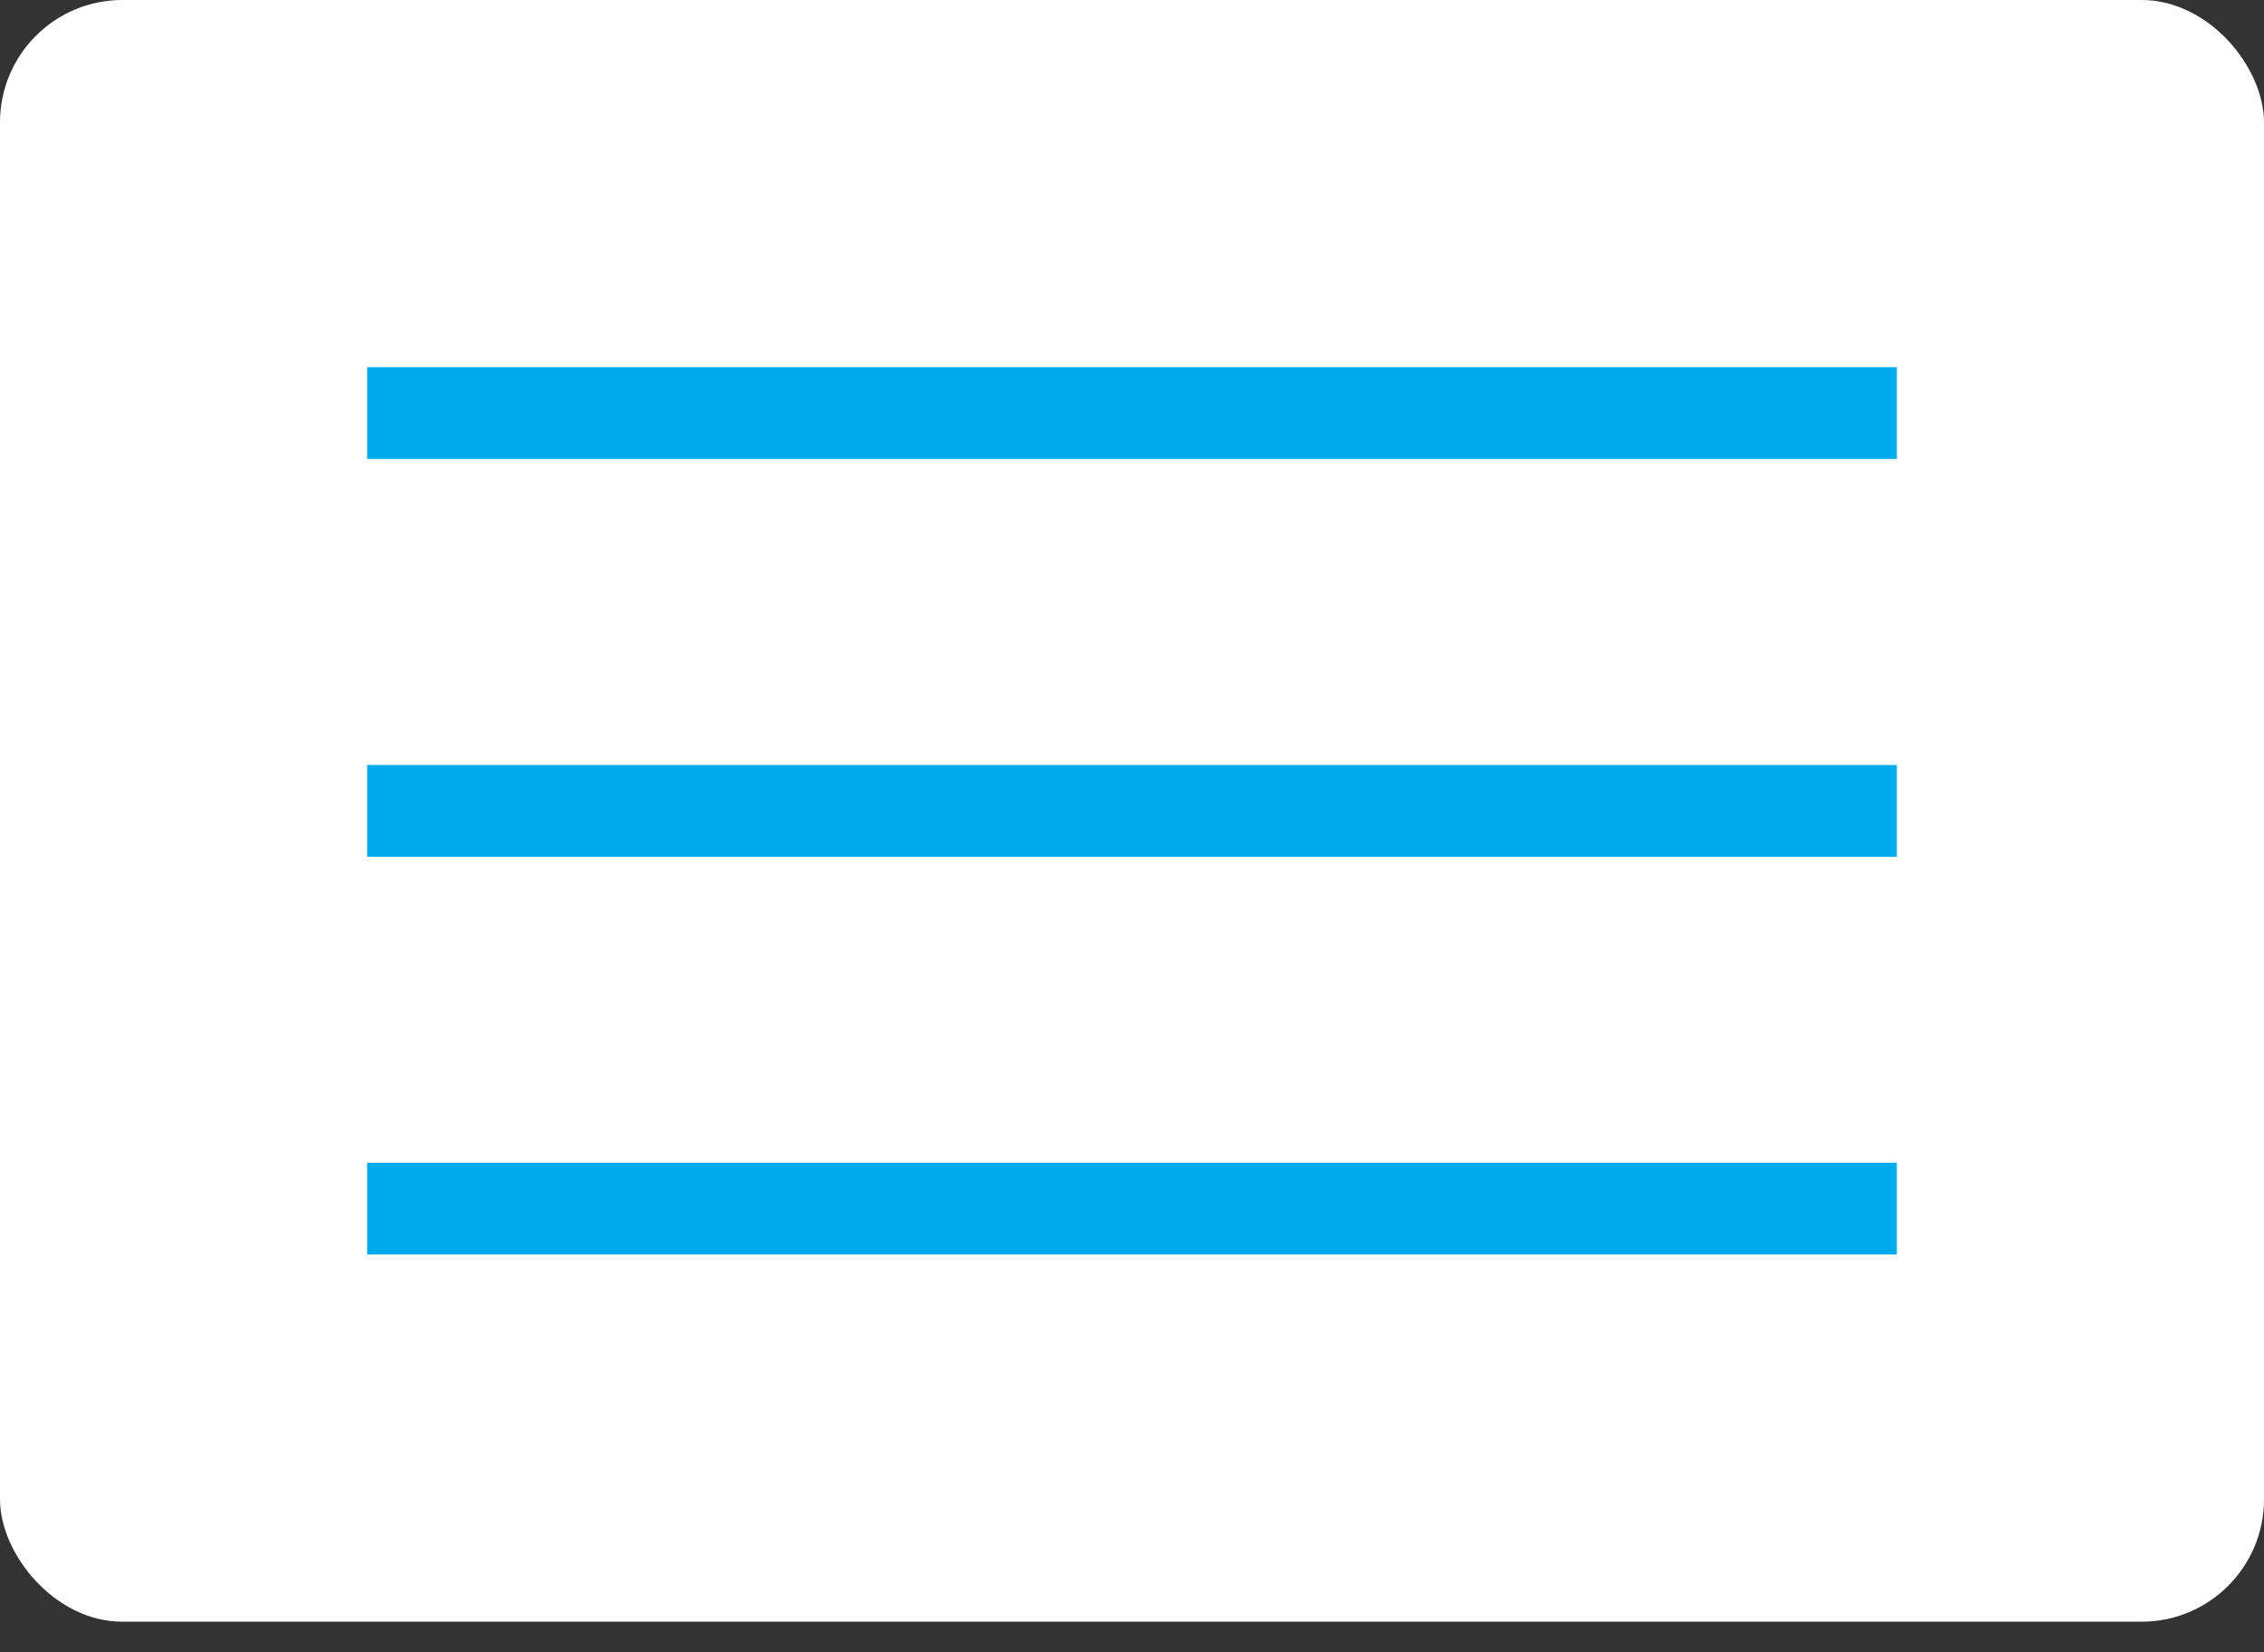
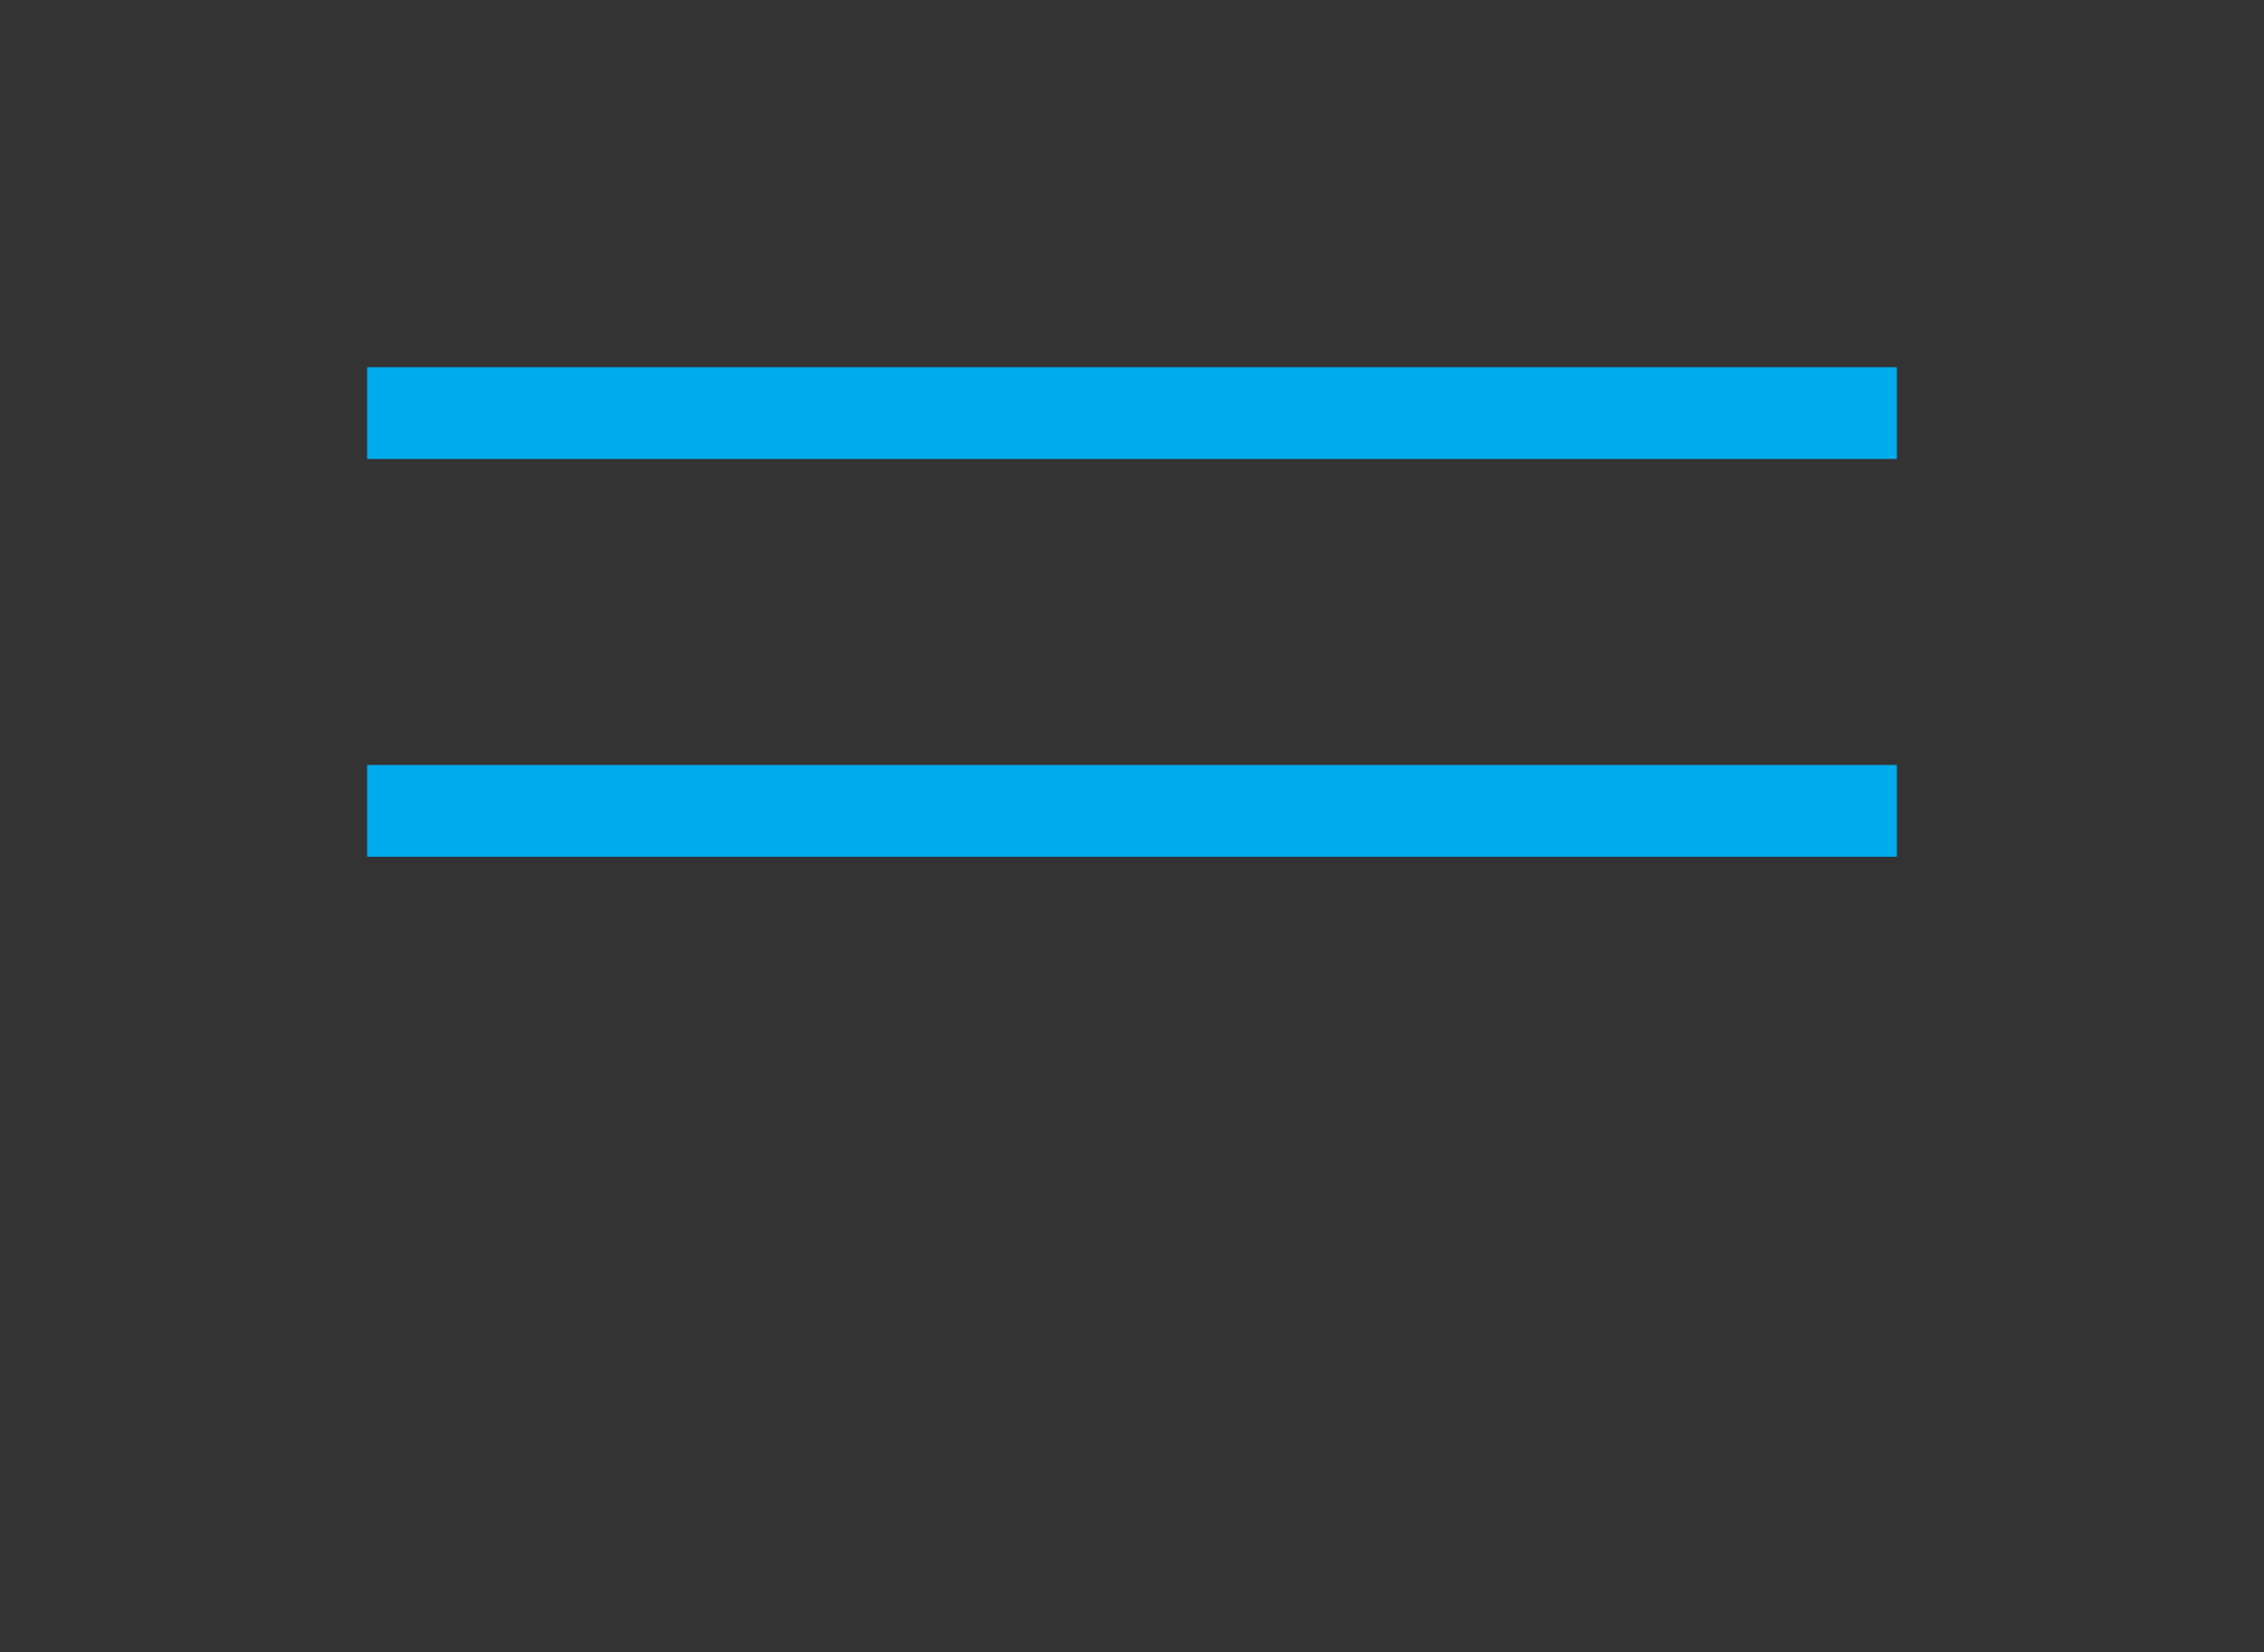
<svg xmlns="http://www.w3.org/2000/svg" width="37" height="27" viewBox="0 0 37 27" fill="none">
  <rect x="0" y="0" width="37" height="27" fill="#333333" stroke="none" />
-   <rect width="37" height="26.5" rx="2" fill="white" />
  <rect x="6" y="6" width="25" height="1.5" fill="#00ABEC" />
  <rect x="6" y="12.5" width="25" height="1.5" fill="#00ABEC" />
-   <rect x="6" y="19" width="25" height="1.5" fill="#00ABEC" />
</svg>